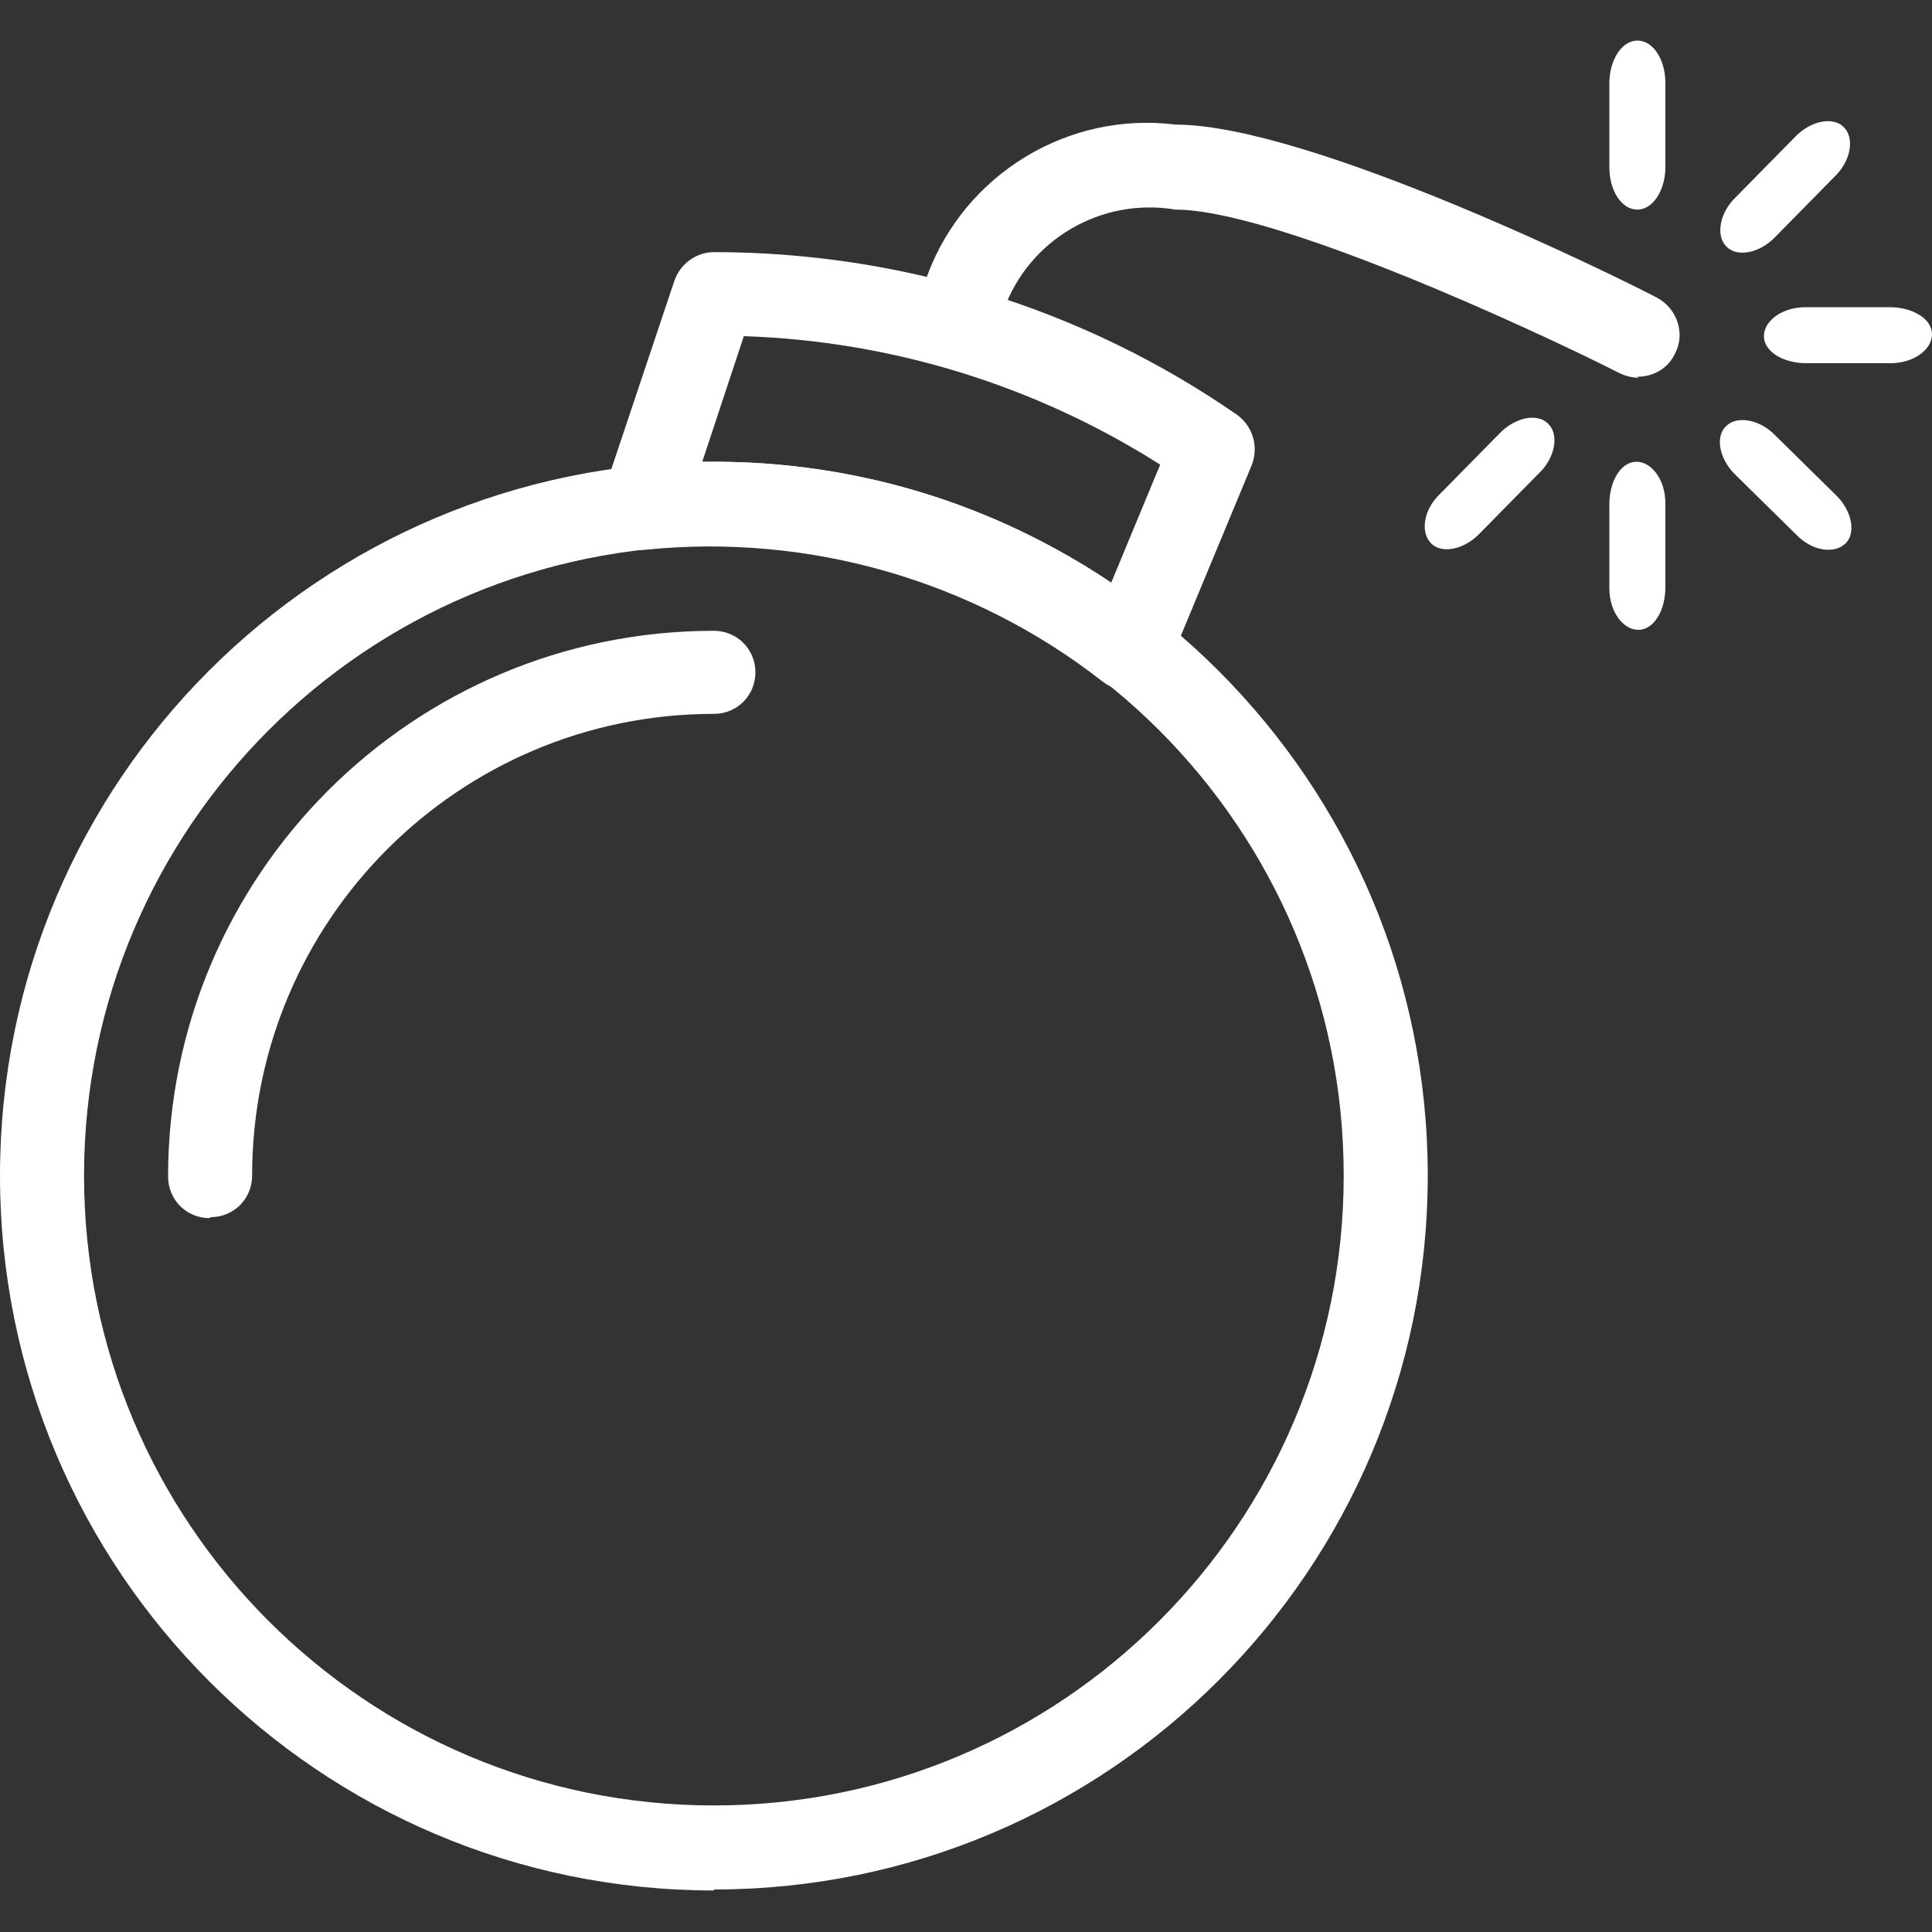
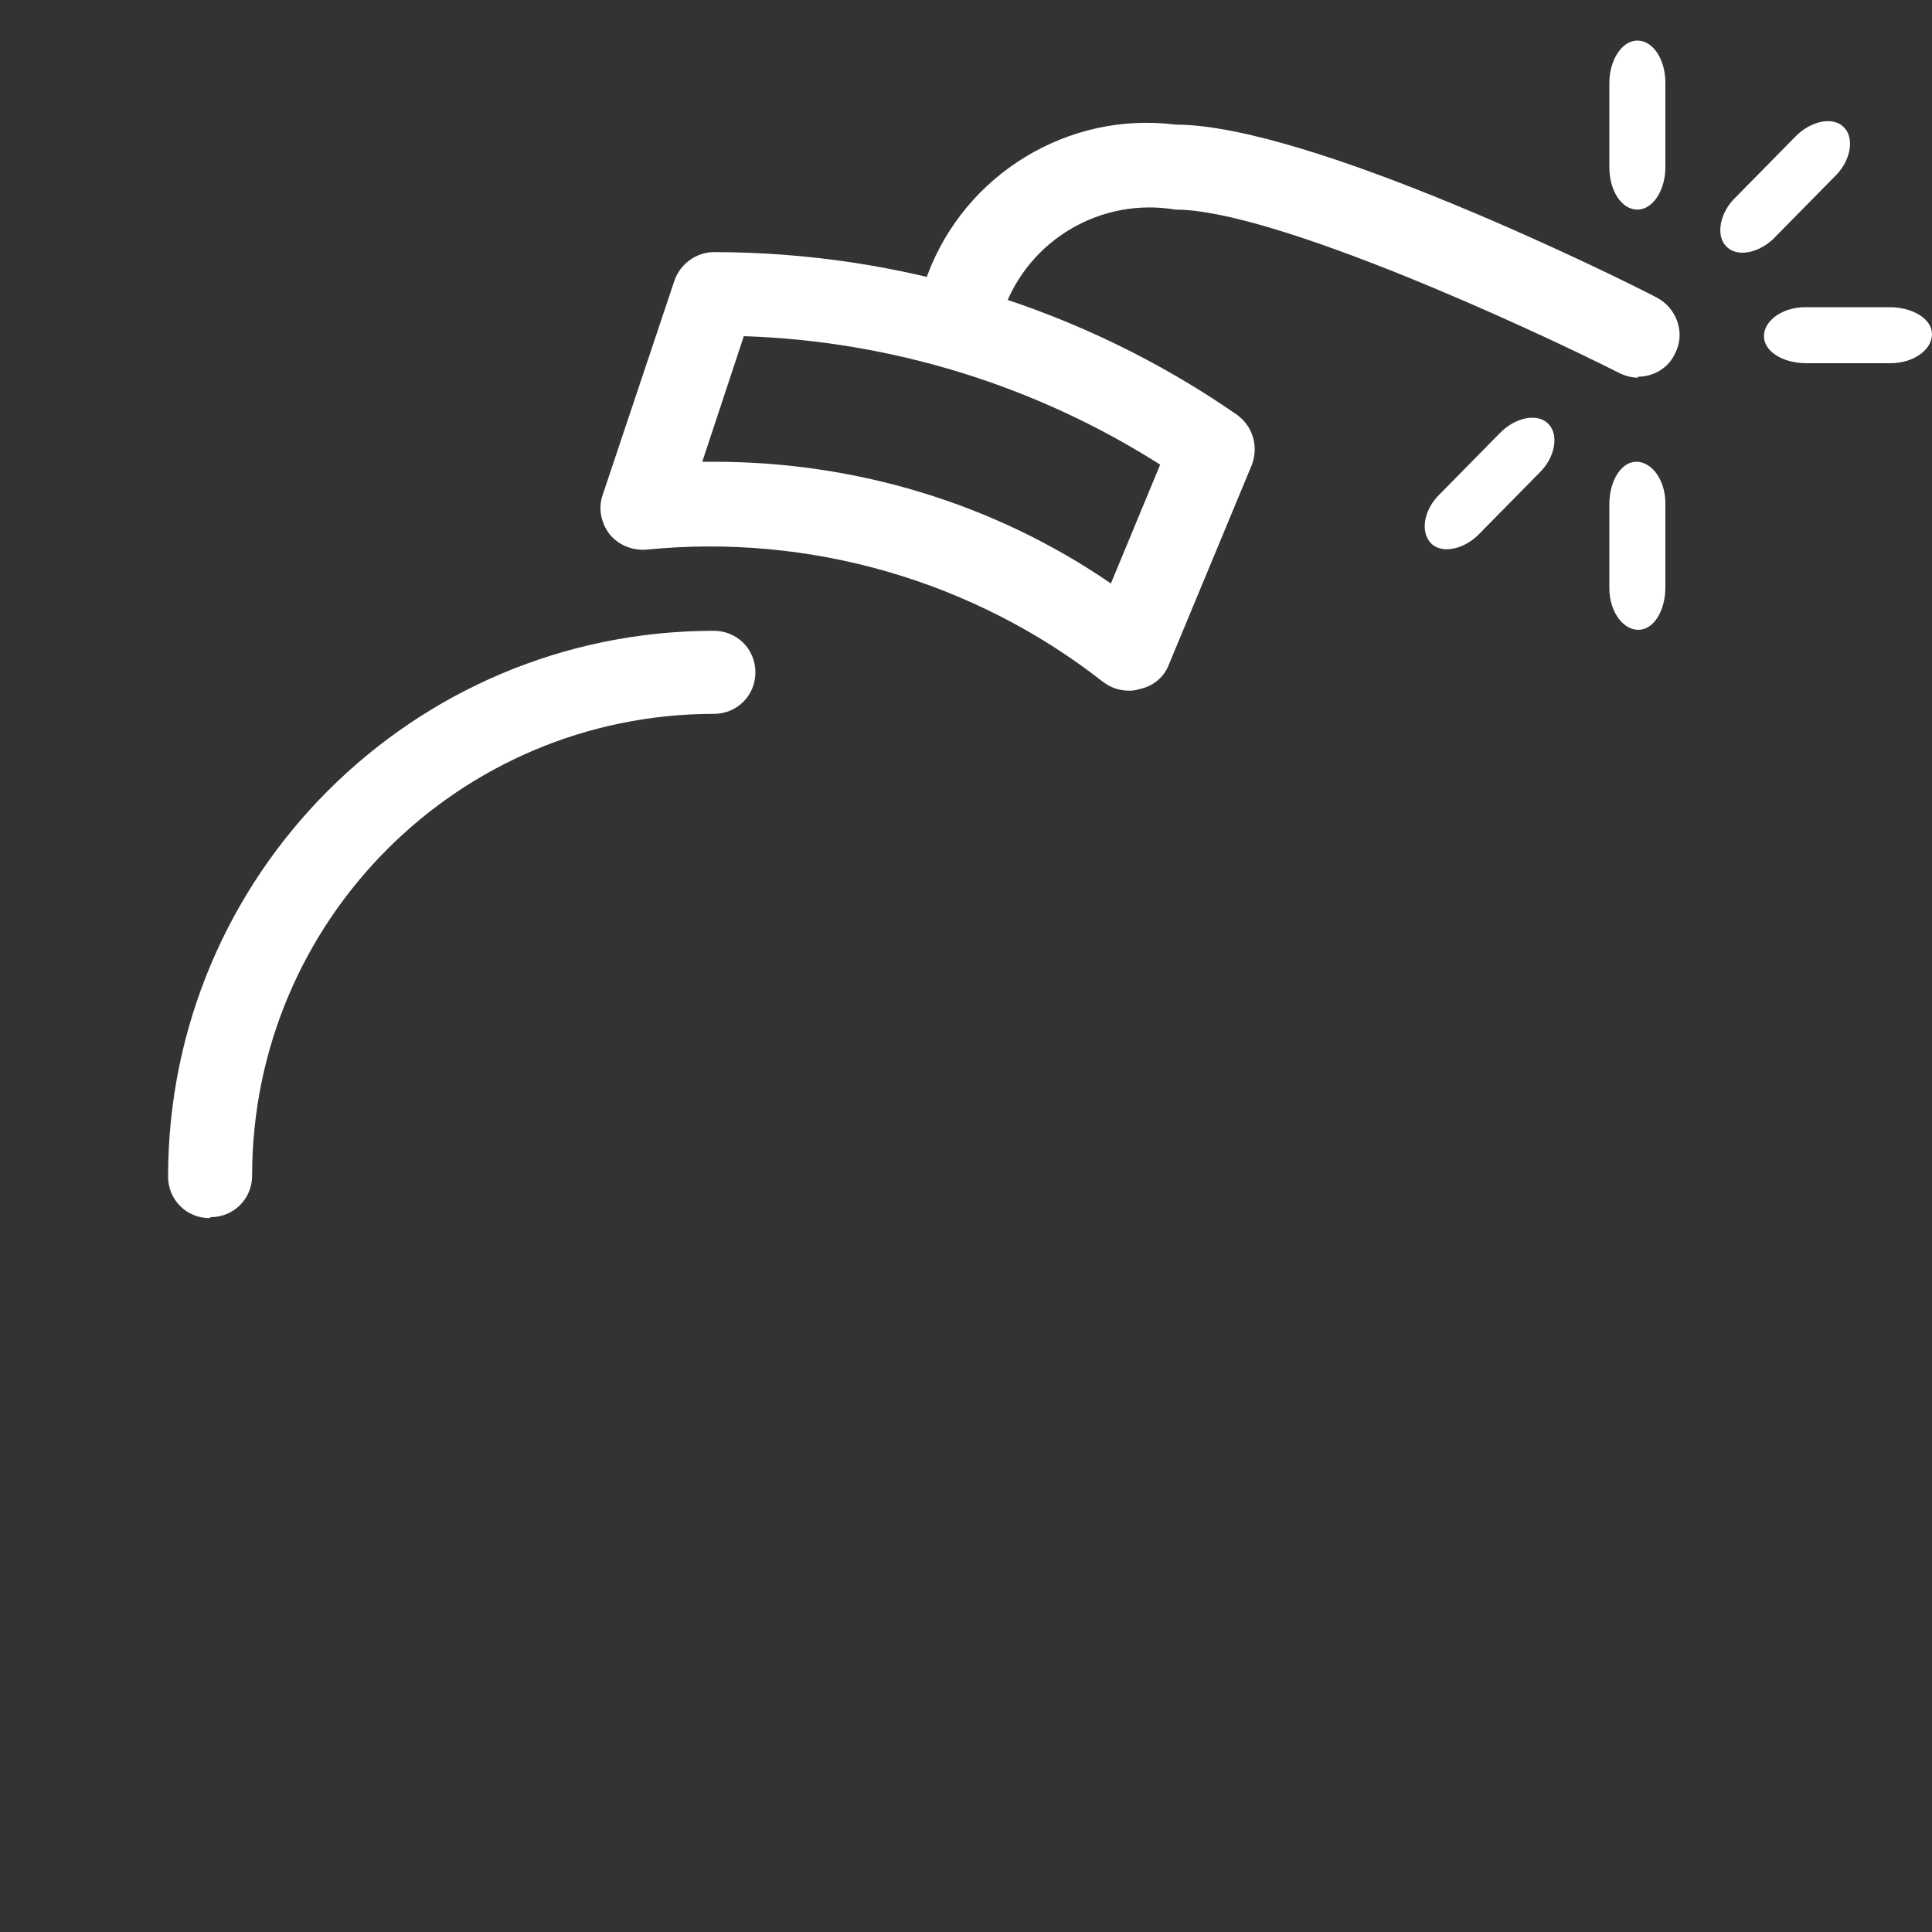
<svg xmlns="http://www.w3.org/2000/svg" id="Calque_1" version="1.1" viewBox="0 0 200 200">
  <rect x="0" y="0" width="200" height="200" fill="#333333" stroke="none" />
  <defs>
    <style>
      .st0, .st1 {
        fill: #fff;
      }

      .st1 {
        fill-opacity: 0;
      }
    </style>
  </defs>
  <path class="st1" d="M169.6,39.1c-.7,0-1.4-.2-2-.5-9.3-4.7-35.8-16.9-45.9-16.9-7.7-1.3-15.2,3.1-17.8,10.4-1.1,2.1-3.7,3-5.8,1.9-2-1-2.9-3.4-2.1-5.5,3.9-10.5,14.6-17,25.7-15.6,13.9,0,46.2,16,49.8,17.9,2.1,1.1,3,3.7,1.9,5.8-.7,1.5-2.2,2.4-3.9,2.4Z" />
  <path class="st1" d="M169.6,65.2c-2.4,0-4.3-1.9-4.3-4.3v-8.7c0-2.4,1.9-4.3,4.3-4.3s4.3,1.9,4.3,4.3v8.7c0,2.4-1.9,4.3-4.3,4.3ZM169.6,21.7c-2.4,0-4.3-1.9-4.3-4.3v-8.7c0-2.4,1.9-4.3,4.3-4.3s4.3,1.9,4.3,4.3v8.7c0,2.4-1.9,4.3-4.3,4.3ZM188,57.6c-1.2,0-2.3-.5-3.1-1.3l-6.1-6.1c-1.7-1.7-1.6-4.5.1-6.1,1.7-1.6,4.4-1.6,6,0l6.1,6.1c1.7,1.7,1.7,4.4,0,6.1-.8.8-1.9,1.3-3.1,1.3h0ZM195.7,39.1h-8.7c-2.4,0-4.3-1.9-4.3-4.3s1.9-4.3,4.3-4.3h8.7c2.4,0,4.3,1.9,4.3,4.3s-1.9,4.3-4.3,4.3ZM181.9,26.8c-2.4,0-4.4-1.9-4.4-4.3,0-1.2.5-2.3,1.3-3.1l6.1-6.1c1.7-1.7,4.5-1.6,6.1.1,1.6,1.7,1.6,4.4,0,6l-6.1,6.1c-.8.8-1.9,1.3-3.1,1.3ZM151.1,57.6c-2.4,0-4.4-1.9-4.4-4.3,0-1.2.5-2.3,1.3-3.1l6.1-6.1c1.7-1.7,4.4-1.8,6.1-.1,1.7,1.7,1.8,4.4.1,6.1,0,0,0,0-.1.1l-6.1,6.1c-.8.8-1.9,1.3-3.1,1.3Z" />
-   <path class="st1" d="M128,42.9c-15.9-11-34.8-16.8-54.1-16.8-1.9,0-3.5,1.2-4.1,3l-7.4,22.1c-.5,1.4-.2,3,.7,4.1.9,1.1,2.4,1.7,3.8,1.6,16.9-1.8,33.9,3.1,47.3,13.7.8.6,1.7.9,2.7.9,1.8,0,3.3-1.1,4-2.7l8.6-20.7c.8-1.9.1-4.1-1.6-5.2Z" />
  <path class="st1" d="M73.9,47.8C33.1,47.8,0,80.9,0,121.7s33.1,73.9,73.9,73.9,73.9-33.1,73.9-73.9c0-40.8-33.1-73.9-73.9-73.9Z" />
  <path class="st1" d="M21.7,126.1c-2.4,0-4.3-1.9-4.3-4.3,0-31.2,25.3-56.5,56.5-56.5,2.4,0,4.3,1.9,4.3,4.3s-1.9,4.3-4.3,4.3c-26.4,0-47.8,21.4-47.8,47.8,0,2.4-1.9,4.3-4.3,4.3Z" />
-   <path class="st0" d="M73.9,195.7C33.1,195.7,0,162.6,0,121.7S33.1,47.8,73.9,47.8s73.9,33.1,73.9,73.9c0,40.8-33.1,73.9-73.9,73.9ZM73.9,56.5c-36,0-65.2,29.2-65.2,65.2s29.2,65.2,65.2,65.2,65.2-29.2,65.2-65.2c0-36-29.2-65.2-65.2-65.2h0Z" />
  <path class="st0" d="M21.7,126.1c-2.4,0-4.3-1.9-4.3-4.3,0-31.2,25.3-56.5,56.5-56.5,2.4,0,4.3,1.9,4.3,4.3s-1.9,4.3-4.3,4.3c-26.4,0-47.8,21.4-47.8,47.8,0,2.4-1.9,4.3-4.3,4.3ZM169.6,39.1c-.7,0-1.4-.2-2-.5-9.3-4.7-35.8-16.9-45.9-16.9-7.7-1.3-15.2,3.1-17.8,10.4-1.1,2.2-3.7,3.1-5.8,2-2.1-1-3-3.4-2.1-5.6,3.9-10.5,14.6-17,25.7-15.6,13.9,0,46.2,16,49.8,17.9,2.1,1.1,3,3.7,1.9,5.8-.7,1.5-2.2,2.4-3.9,2.4Z" />
  <path class="st0" d="M116.9,71.5c-1,0-1.9-.3-2.7-.9-13.4-10.5-30.4-15.4-47.3-13.7-1.5.1-2.9-.5-3.8-1.6-.9-1.2-1.2-2.7-.7-4.1l7.4-22.1c.6-1.8,2.3-3,4.1-3,19.3,0,38.2,5.8,54.1,16.8,1.7,1.2,2.3,3.3,1.6,5.2l-8.6,20.7c-.5,1.3-1.6,2.2-2.9,2.5-.4.1-.7.2-1.1.2h0ZM73.9,47.8c14.7,0,29,4.3,41.1,12.6l5.1-12.3c-12.9-8.2-27.8-12.8-43.1-13.3l-4.3,13h1.2,0Z" />
  <path class="st0" d="M169.5,21.7c-1.6,0-2.9-1.9-2.9-4.4v-8.7c0-2.4,1.3-4.4,2.9-4.4s2.9,1.9,2.9,4.4v8.7c0,2.4-1.3,4.4-2.9,4.4Z" />
  <path class="st0" d="M178.7,25.5c-1.1-1.1-.7-3.5,1-5.1l6.1-6.2c1.6-1.7,4-2.2,5.1-1,1.1,1.1.7,3.5-1,5.1l-6.1,6.2c-1.6,1.7-4,2.2-5.1,1Z" />
  <path class="st0" d="M182.6,34.8c0-1.6,1.9-3,4.3-3h8.7c2.4,0,4.4,1.2,4.4,2.8s-1.9,3-4.3,3h-8.7c-2.4,0-4.4-1.2-4.4-2.8Z" />
-   <path class="st0" d="M169.4,47.8c1.6,0,3,1.9,3,4.3v8.7c0,2.4-1.2,4.4-2.8,4.4s-3-1.9-3-4.3v-8.7c0-2.4,1.2-4.4,2.8-4.4h0Z" />
-   <path class="st0" d="M178.7,44.1c1.1-1.1,3.5-.7,5.1,1l6.2,6.1c1.7,1.6,2.2,4,1,5.1s-3.5.7-5.1-1l-6.2-6.1c-1.7-1.6-2.2-4-1-5.1Z" />
+   <path class="st0" d="M169.4,47.8c1.6,0,3,1.9,3,4.3v8.7c0,2.4-1.2,4.4-2.8,4.4s-3-1.9-3-4.3v-8.7c0-2.4,1.2-4.4,2.8-4.4h0" />
  <path class="st0" d="M160.3,43.9c1.1,1.1.7,3.5-1,5.1l-6.1,6.2c-1.6,1.7-4,2.2-5.1,1s-.7-3.5,1-5.1l6.1-6.2c1.6-1.7,4-2.2,5.1-1h0Z" />
</svg>